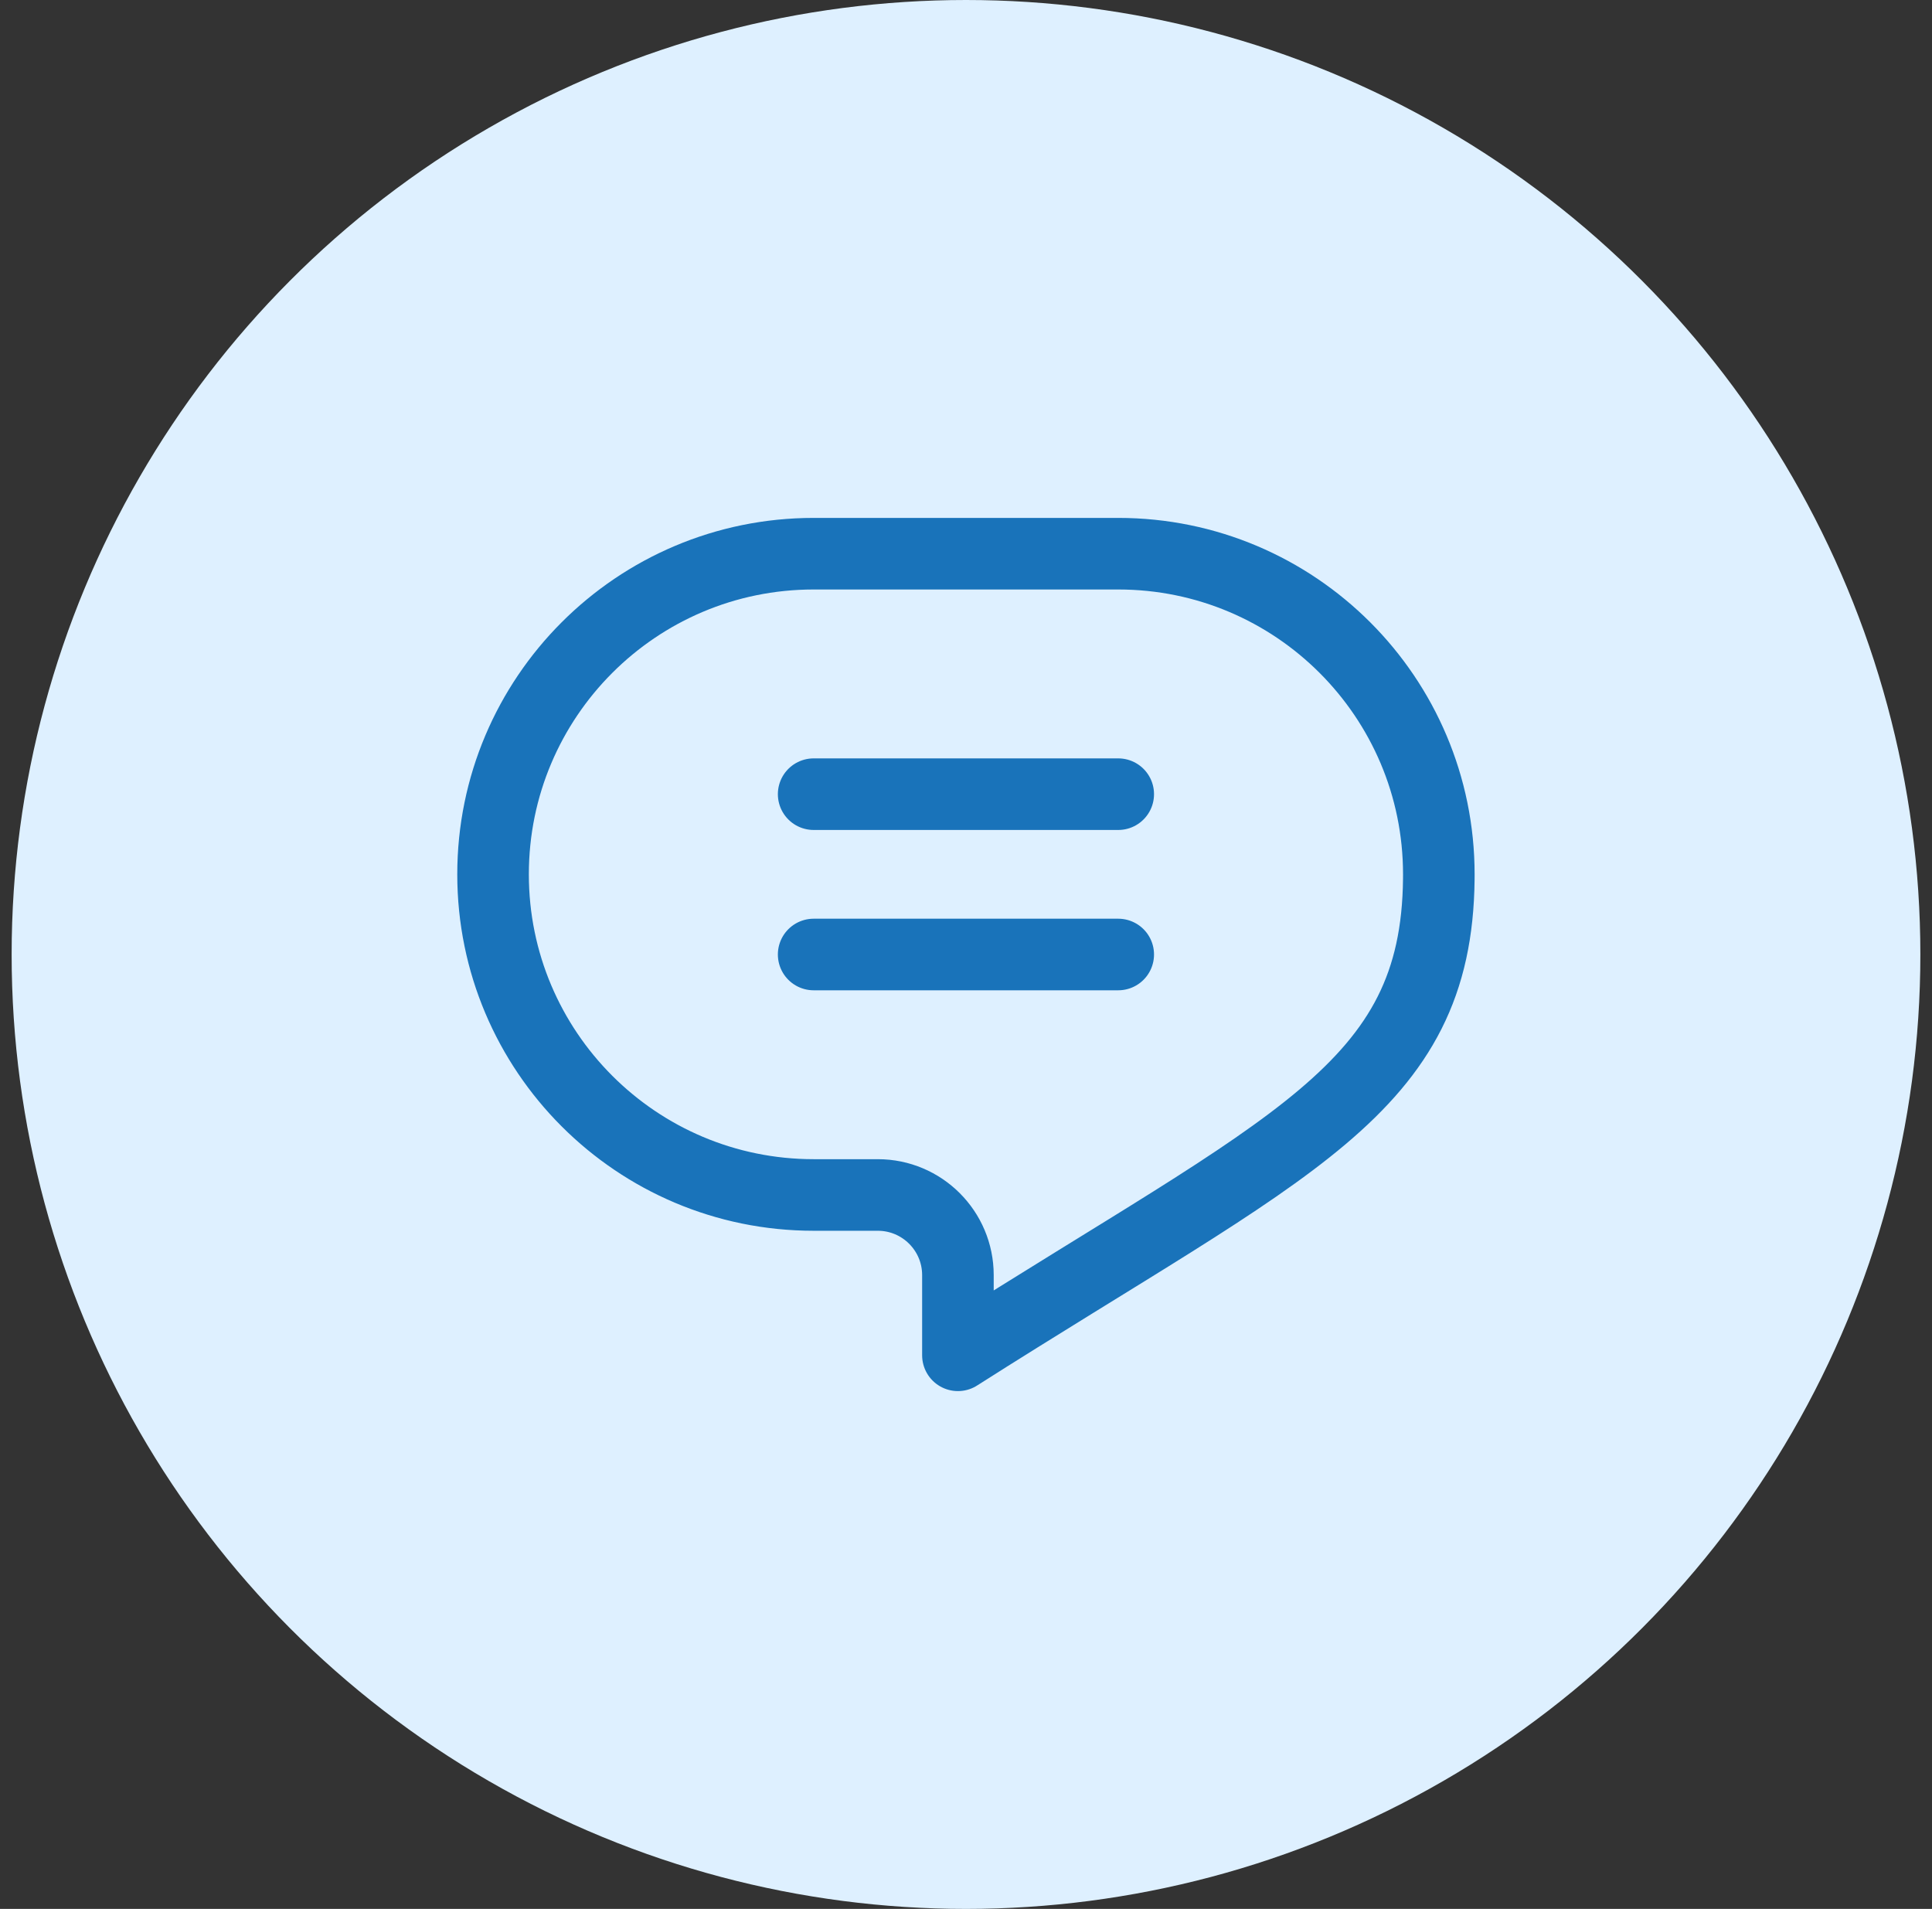
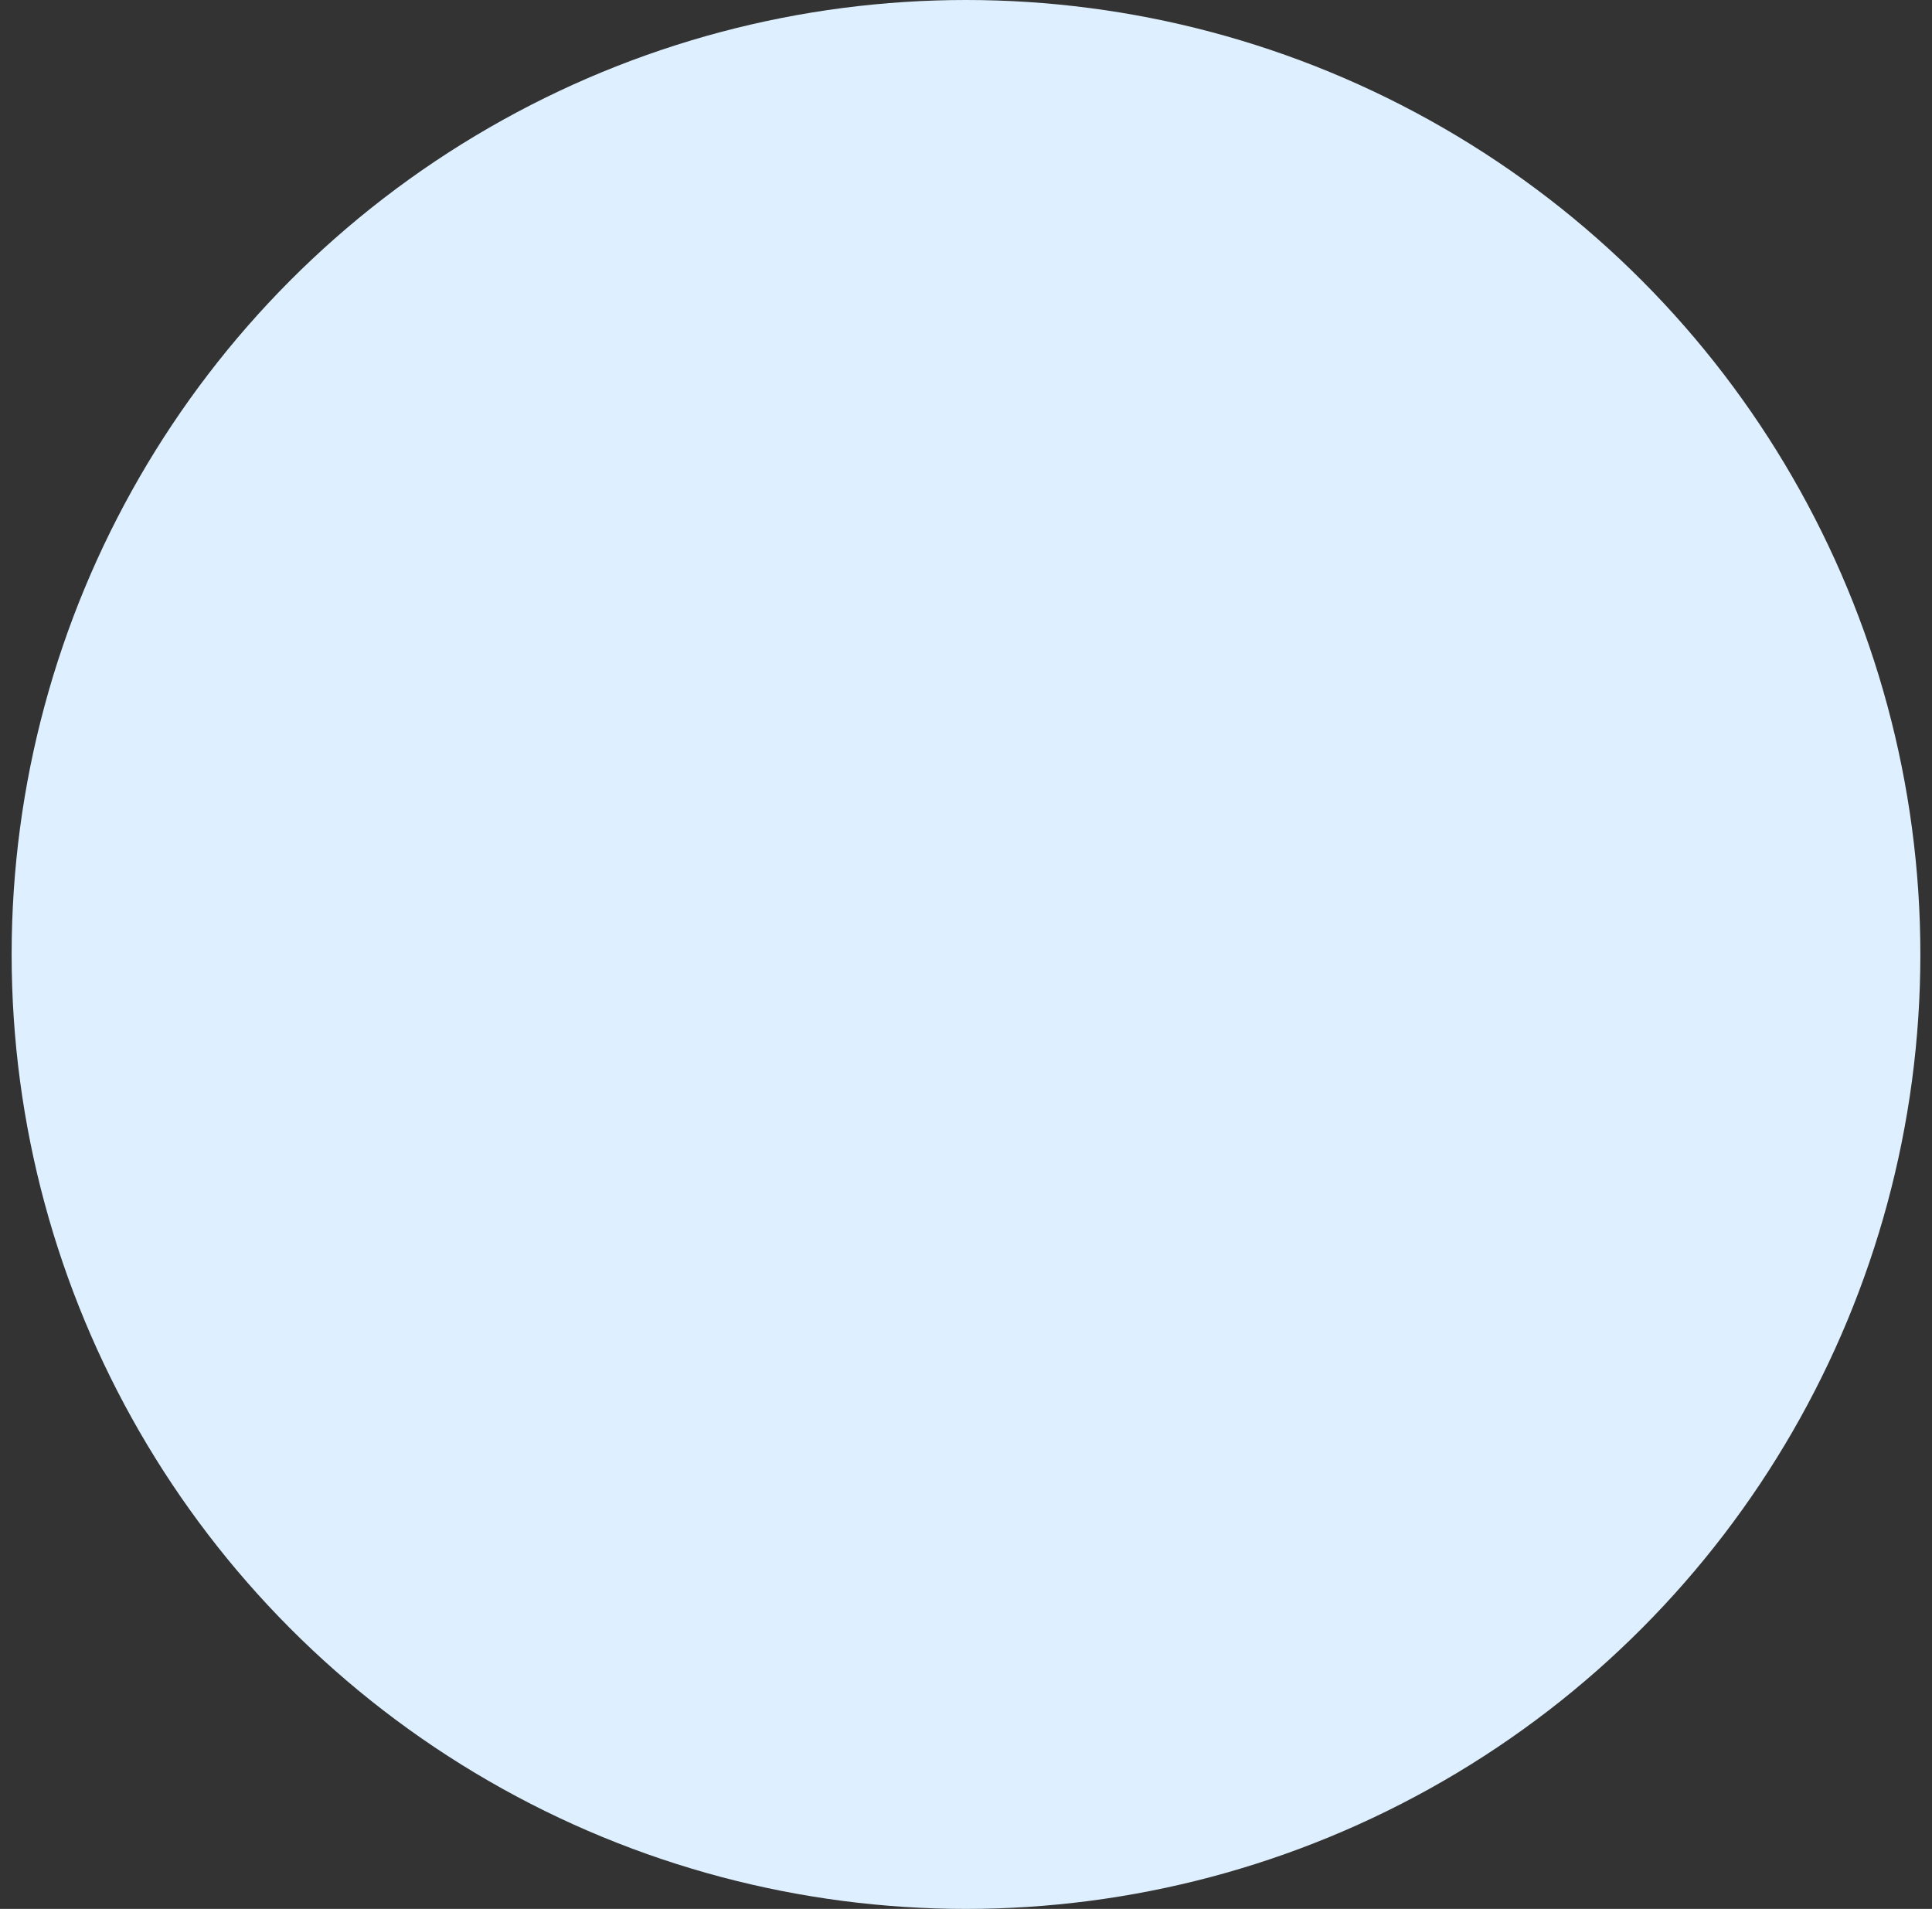
<svg xmlns="http://www.w3.org/2000/svg" width="83" height="82" viewBox="0 0 83 82" fill="none">
  <rect x="0" y="0" width="83" height="82" fill="#333333" stroke="none" />
  <circle cx="41.5" cy="41" r="41" fill="#DEF0FF" />
  <g clip-path="url(#clip0_2836_2002)">
-     <path d="M48.04 23.785H34.955C27.348 23.785 21.182 29.952 21.182 37.559C21.182 45.165 27.348 51.332 34.955 51.332H37.71C39.611 51.332 41.153 52.874 41.153 54.775V58.219C55.44 49.129 61.724 46.837 61.812 37.755C61.813 37.69 61.813 37.624 61.813 37.559C61.813 29.952 55.647 23.785 48.04 23.785Z" stroke="#1973BA" stroke-width="3.075" stroke-miterlimit="10" stroke-linecap="round" stroke-linejoin="round" />
-     <path d="M34.955 34.115H48.04" stroke="#1973BA" stroke-width="3.075" stroke-miterlimit="10" stroke-linecap="round" stroke-linejoin="round" />
-     <path d="M48.04 41.002H34.955" stroke="#1973BA" stroke-width="3.075" stroke-miterlimit="10" stroke-linecap="round" stroke-linejoin="round" />
-   </g>
+     </g>
  <defs>
    <clipPath id="clip0_2836_2002">
-       <rect width="44.075" height="44.075" fill="white" transform="translate(19.461 18.965)" />
-     </clipPath>
+       </clipPath>
  </defs>
</svg>